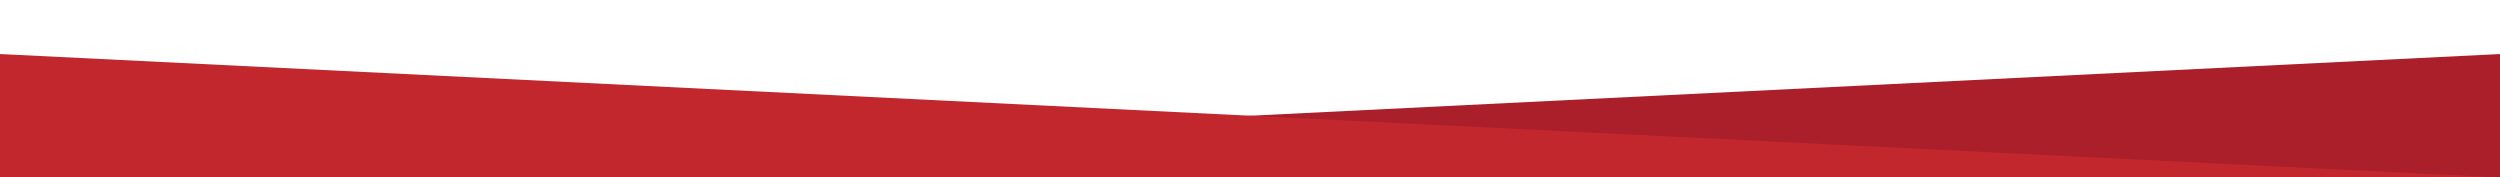
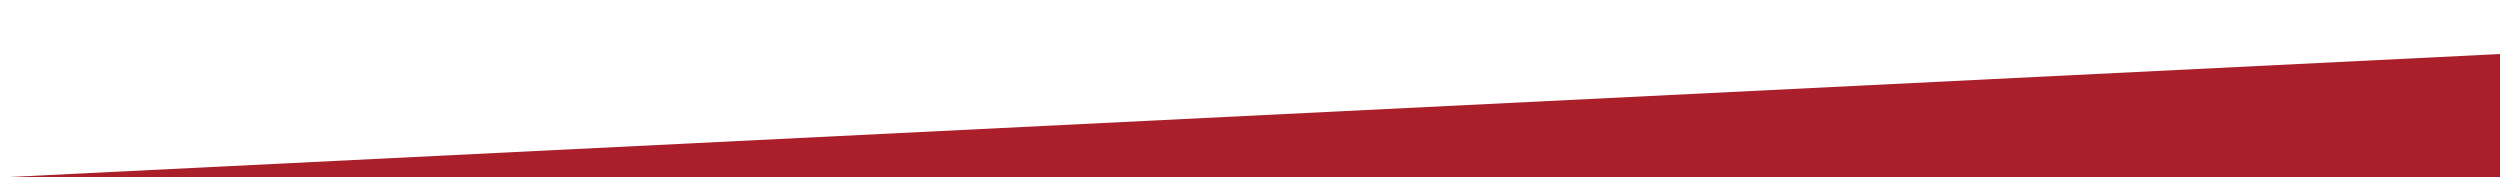
<svg xmlns="http://www.w3.org/2000/svg" version="1.1" id="Слой_1" x="0px" y="0px" viewBox="0 0 2817.7 200" style="enable-background:new 0 0 2817.7 200;" xml:space="preserve">
  <style type="text/css">
	.st0{fill:#AA1F29;}
	.st1{fill:#C1272D;}
</style>
  <polygon class="st0" points="2817.7,60.9 0,200 2817.7,200 " />
-   <polygon class="st1" points="0,60.9 2817.7,200 0,200 " />
</svg>